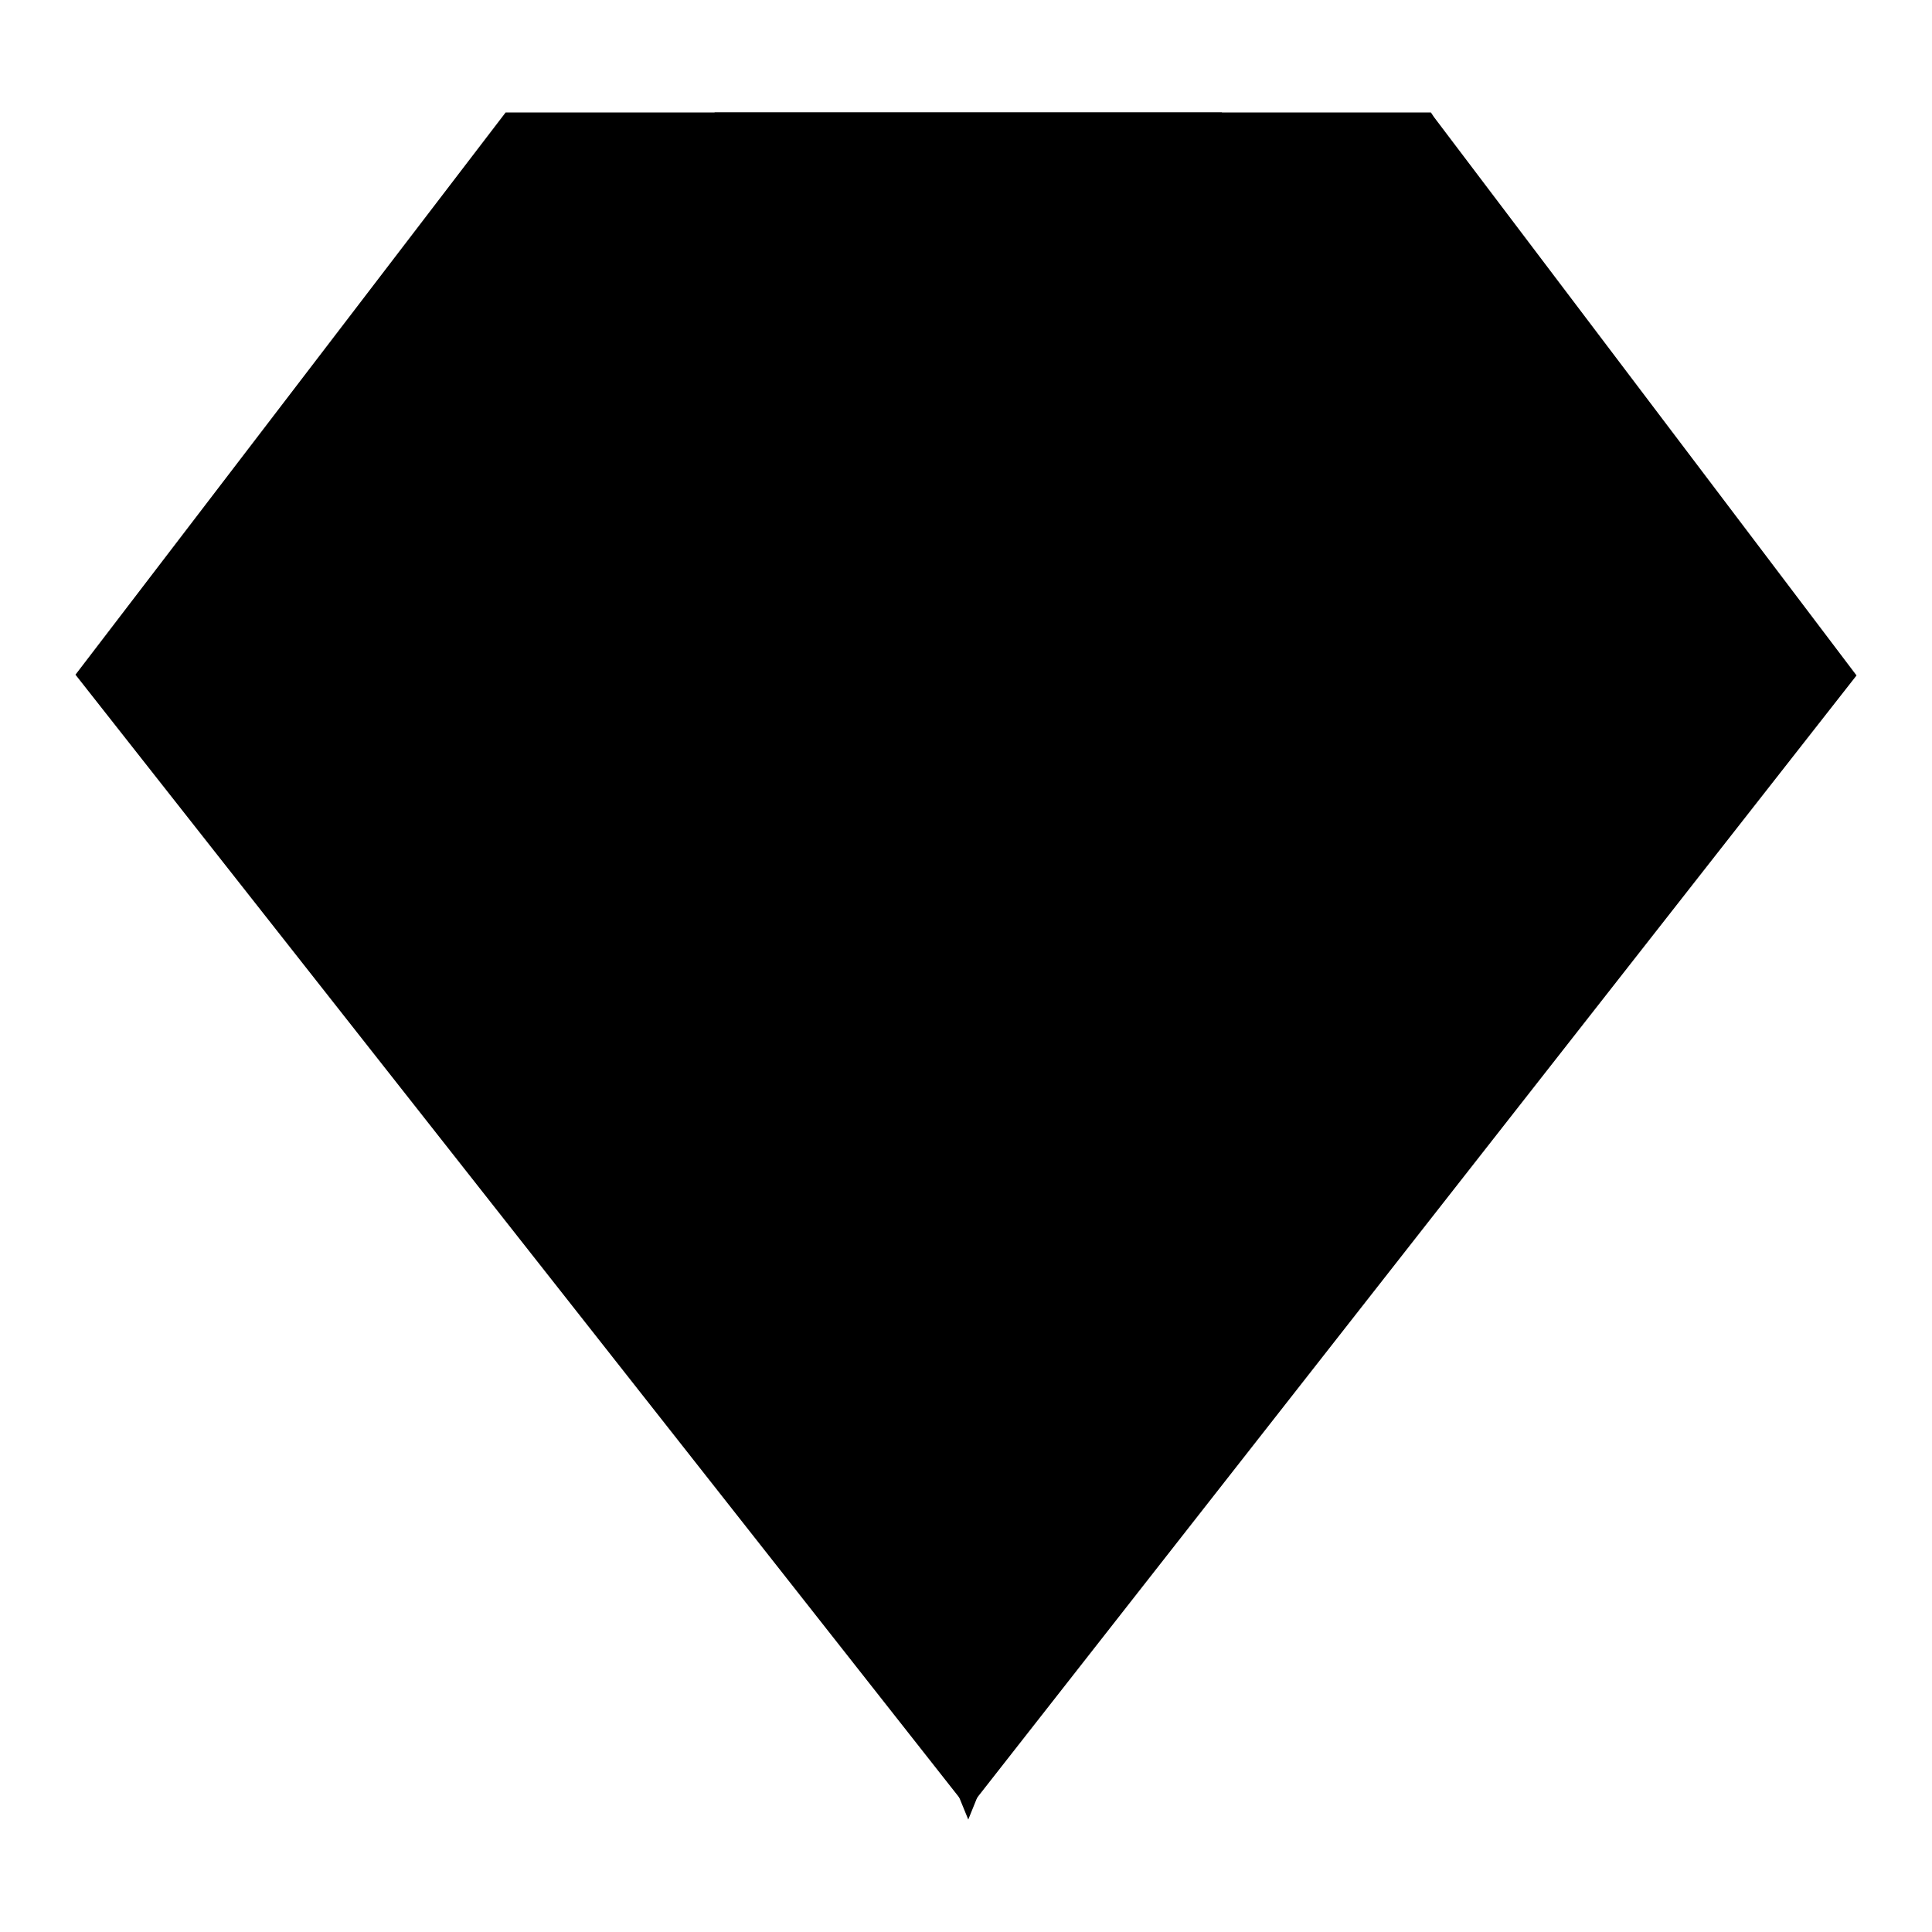
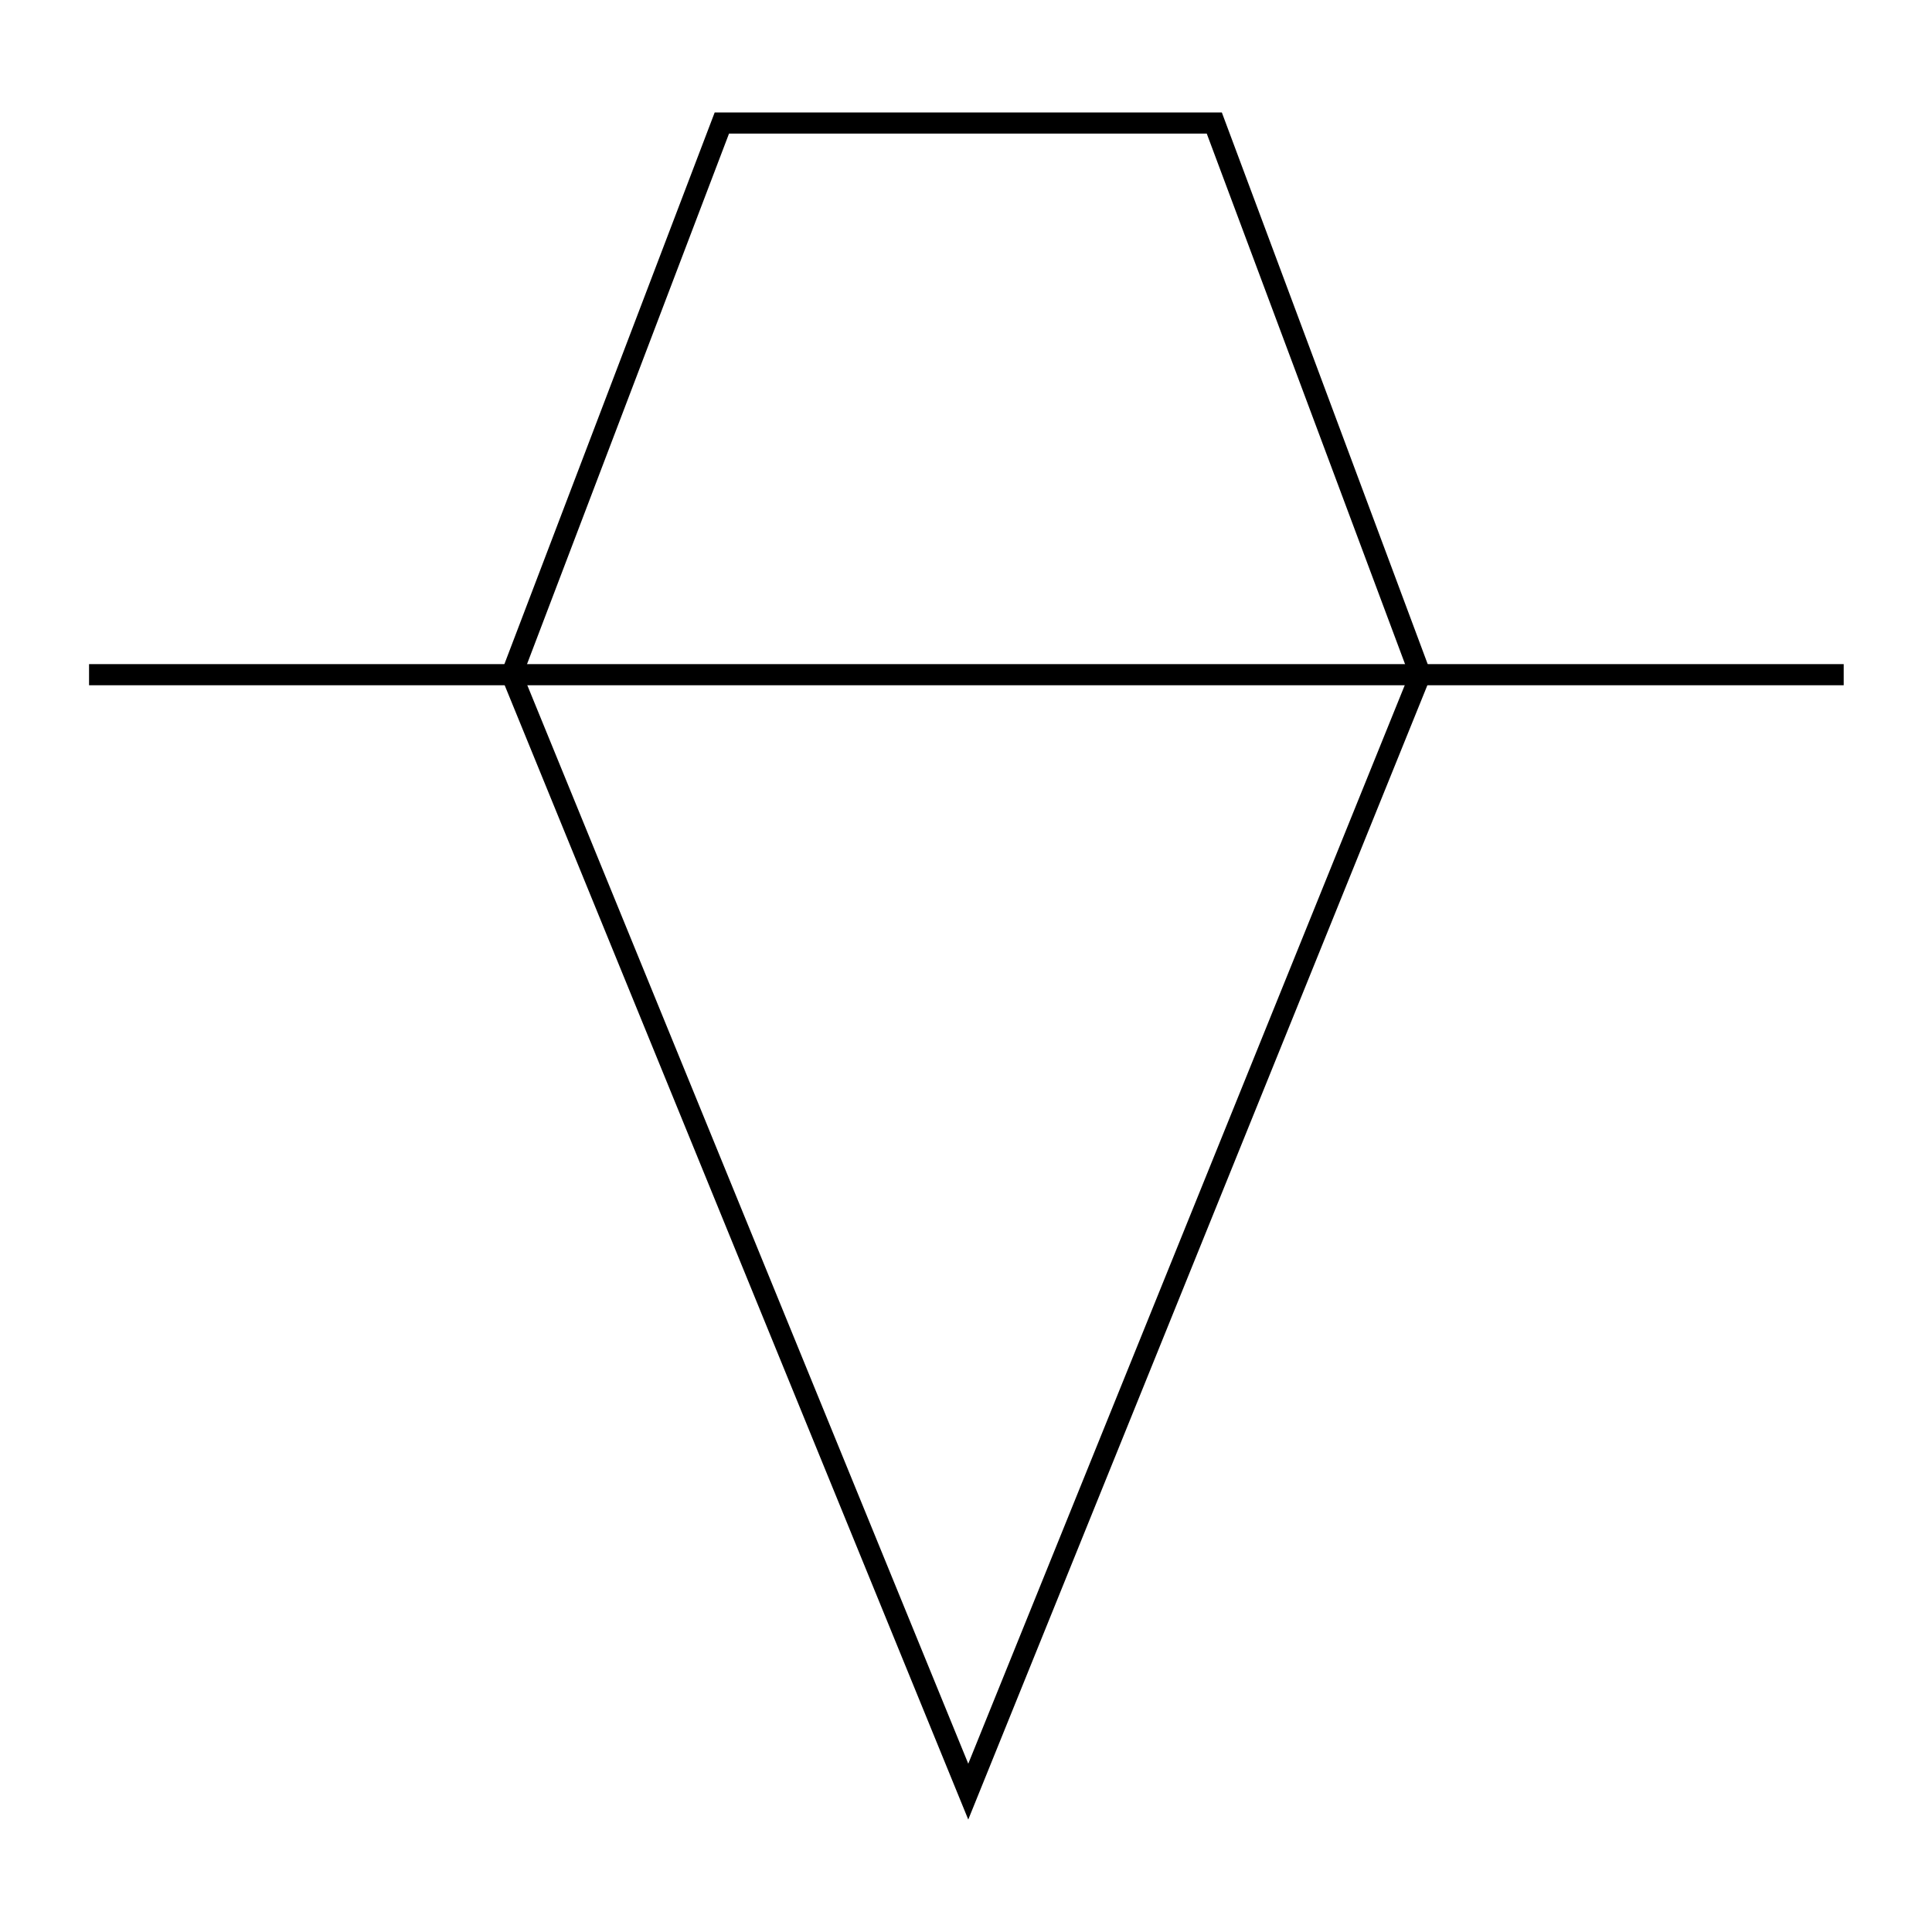
<svg xmlns="http://www.w3.org/2000/svg" version="1.1" x="0px" y="0px" viewBox="0 0 256 256" enable-background="new 0 0 256 256" xml:space="preserve">
  <g>
-     <path fill="#000000" d="M128.3,237.4L11.8,89.4l55.9-73.1h121.3l55.3,73.1L128.3,237.4z" />
-     <path fill="#000000" d="M128.3,239.7L10,89.4l57-74.5h122.6l0.4,0.6l56,74L128.3,239.7z M13.5,89.4l114.8,145.7L242.5,89.4 l-54.3-71.7H68.3L13.5,89.4z" />
-     <path fill="#000000" d="M128.3,237.4l-60.5-148l27.9-73.1h65.3l27.3,73.1L128.3,237.4z" />
    <path fill="#000000" d="M128.3,241.1l-62-151.7l28.4-74.5h67.2l27.8,74.5L128.3,241.1z M69.3,89.4l59,144.3l58.4-144.3l-26.8-71.7 H96.6L69.3,89.4z" />
    <path fill="#000000" d="M11.8,88h232.5v2.8H11.8V88z" />
  </g>
</svg>